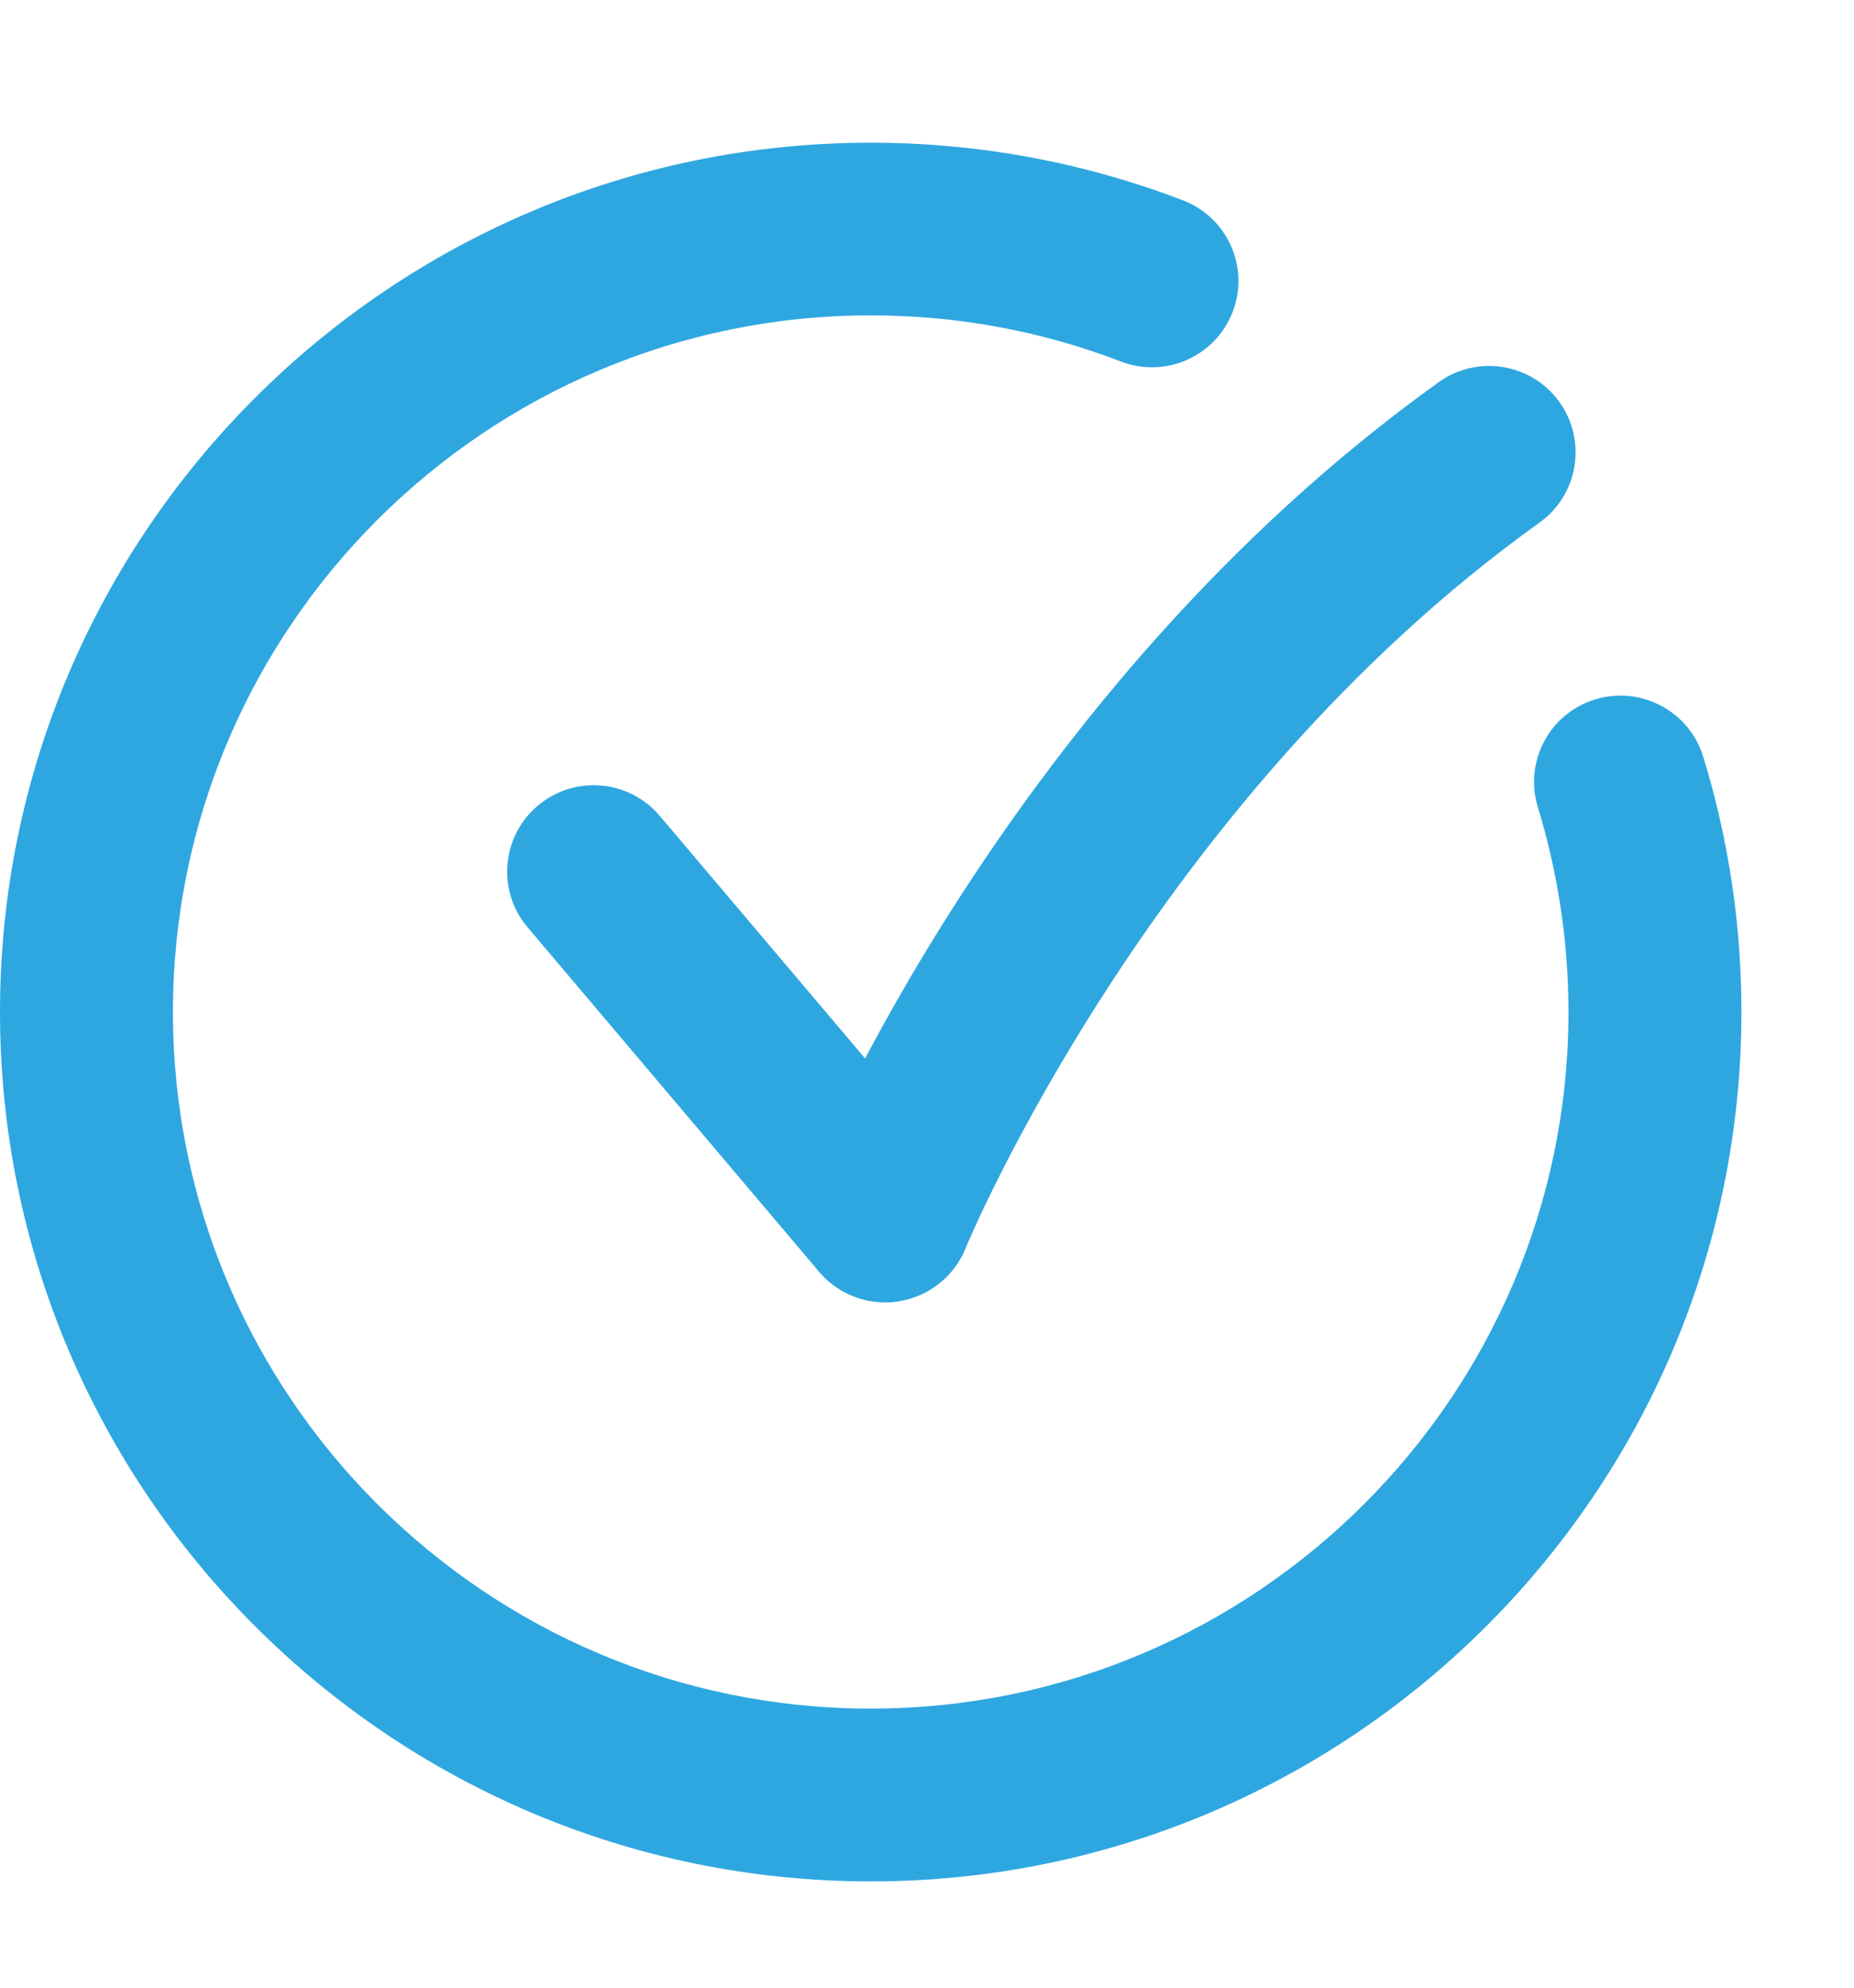
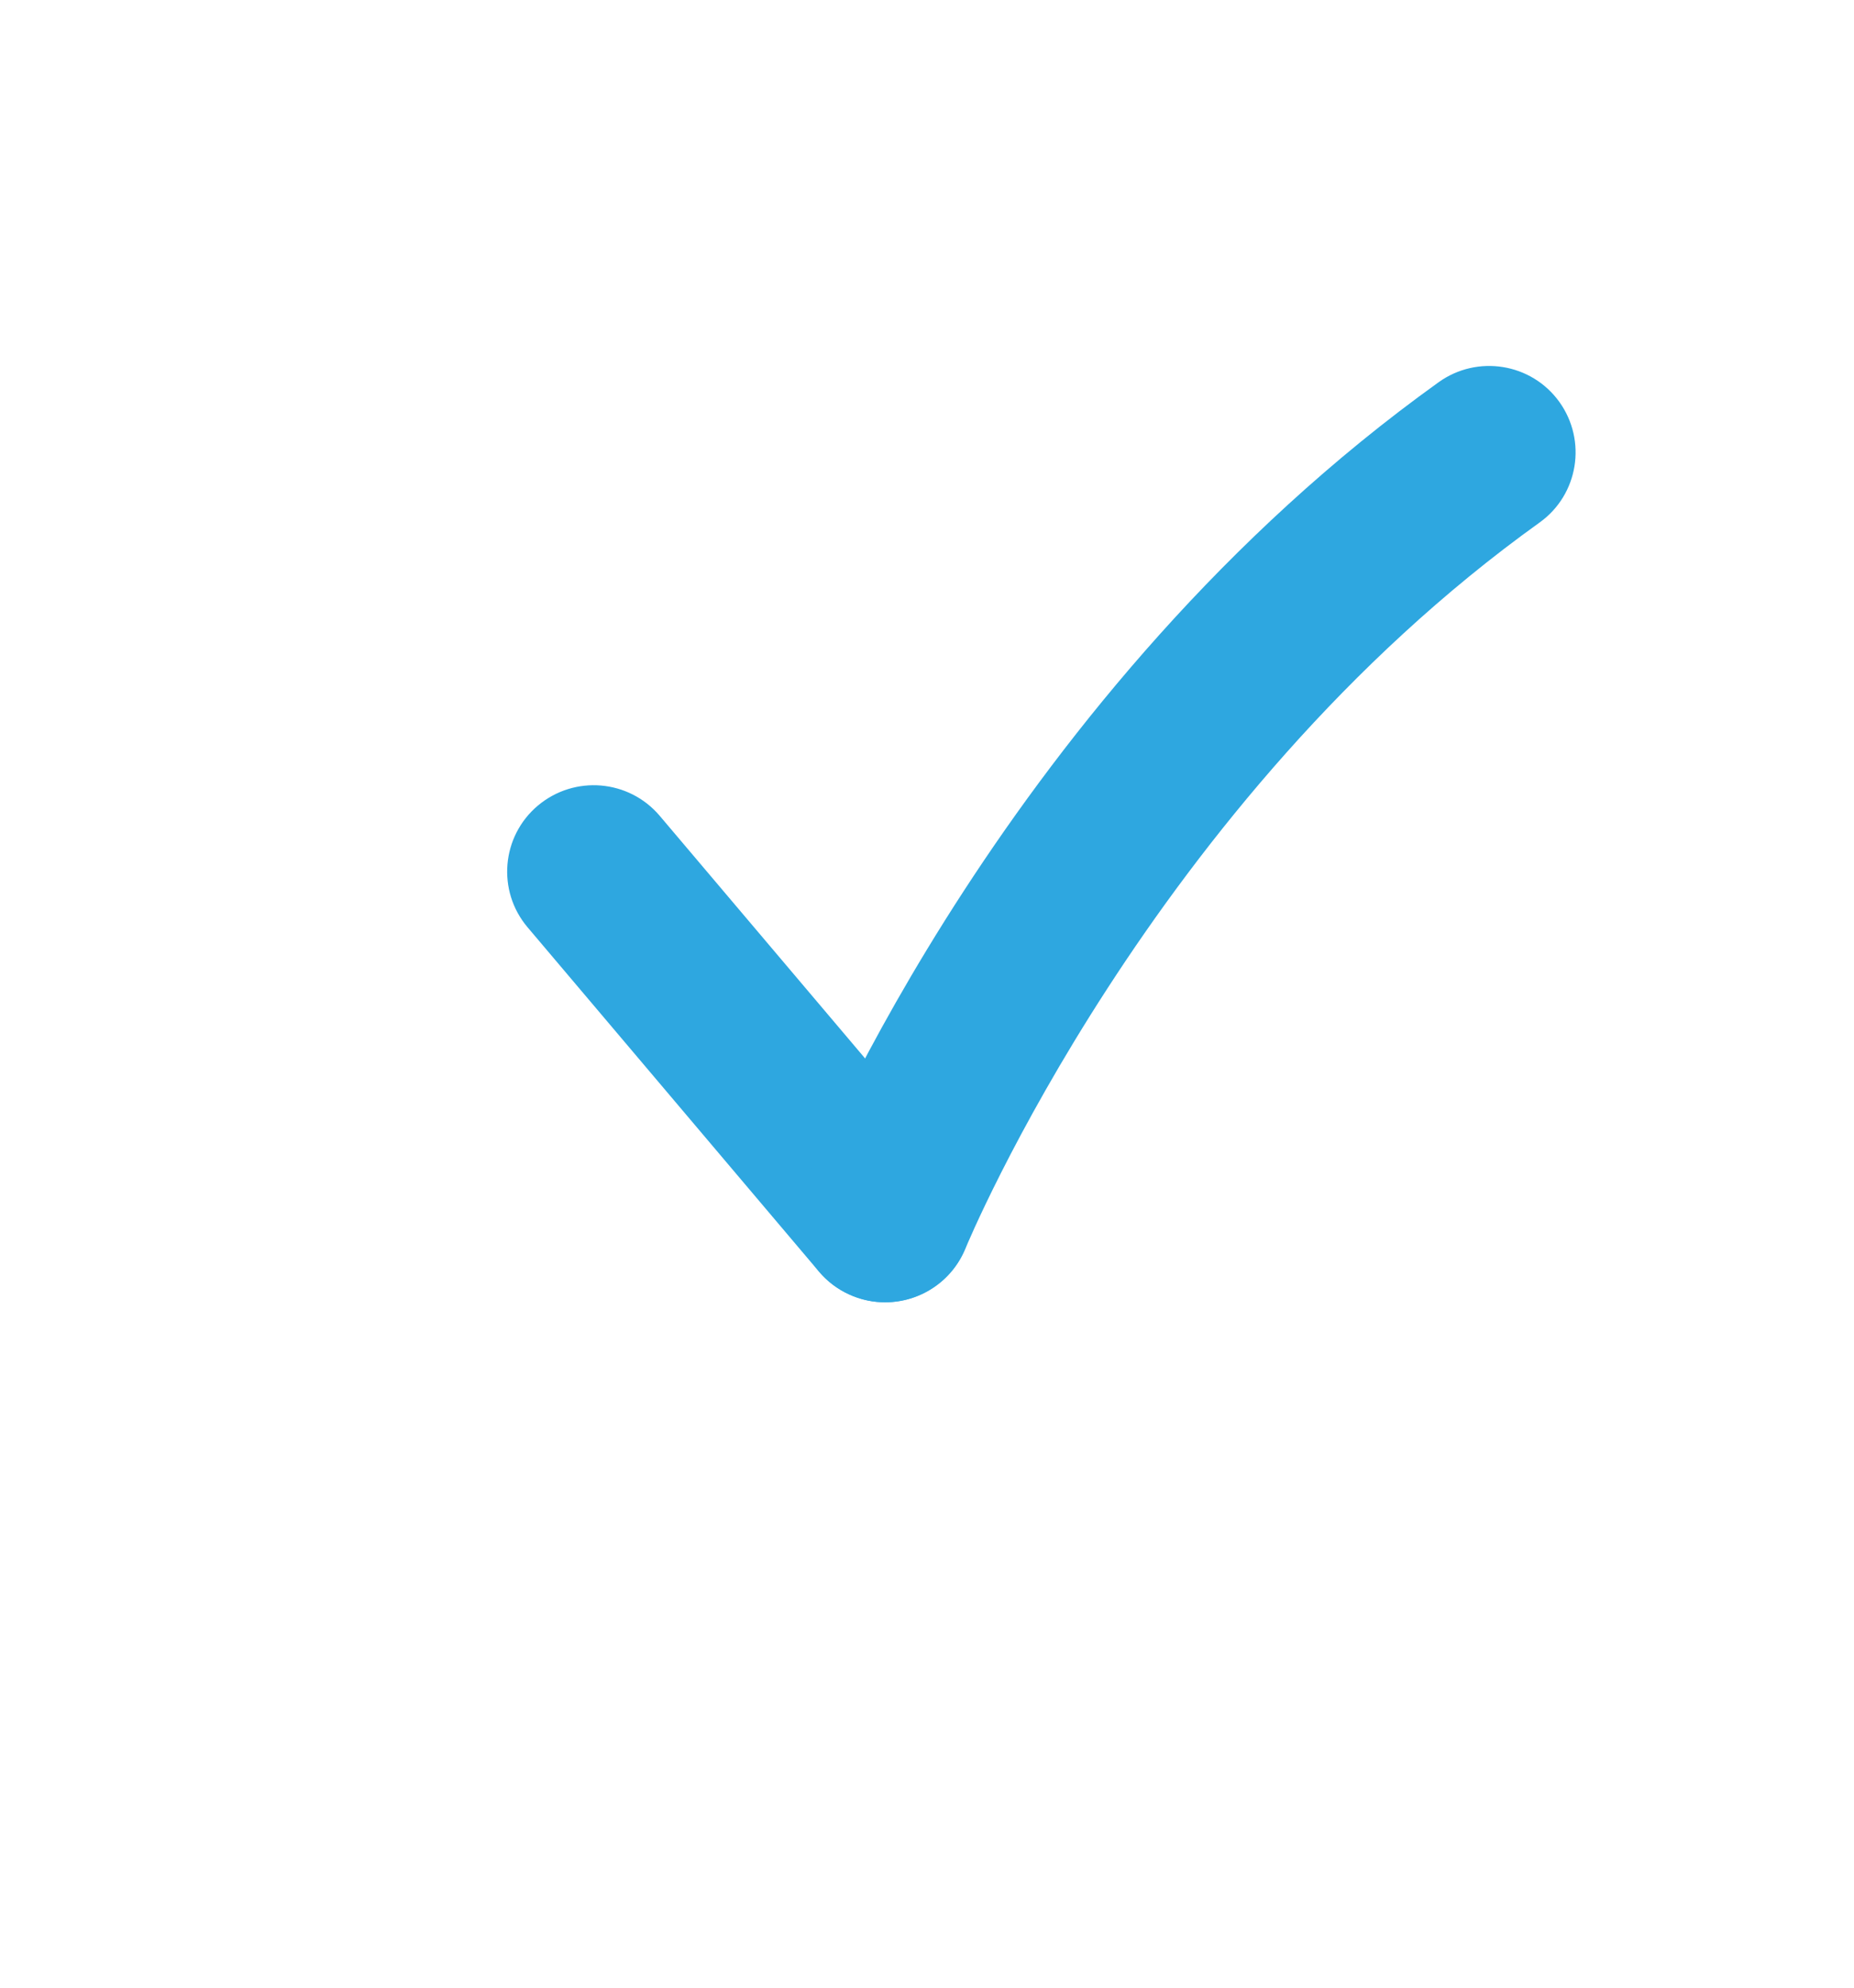
<svg xmlns="http://www.w3.org/2000/svg" width="14" height="15" viewBox="0 0 14 15" fill="none">
-   <path d="M6.575 14.198C2.95 14.198 0 11.255 0 7.637C0 4.02 2.949 1.077 6.575 1.077C7.387 1.077 8.181 1.224 8.933 1.512C9.269 1.641 9.438 2.018 9.308 2.354C9.178 2.69 8.8 2.858 8.464 2.728C7.862 2.497 7.227 2.38 6.575 2.38C3.67 2.38 1.306 4.738 1.306 7.637C1.306 10.536 3.67 12.894 6.575 12.894C9.48 12.894 11.844 10.535 11.844 7.637C11.844 7.111 11.765 6.591 11.613 6.092C11.507 5.748 11.7 5.384 12.045 5.278C12.389 5.173 12.756 5.366 12.861 5.71C13.053 6.332 13.15 6.981 13.15 7.637C13.149 11.255 10.2 14.198 6.575 14.198Z" fill="#2EA7E0" />
  <path d="M6.683 9.827C6.498 9.827 6.313 9.748 6.184 9.596L3.984 6.998C3.751 6.723 3.786 6.312 4.061 6.08C4.338 5.847 4.749 5.882 4.982 6.157L7.182 8.754C7.415 9.029 7.38 9.44 7.105 9.673C6.982 9.777 6.832 9.827 6.683 9.827Z" fill="#2EA7E0" />
  <path d="M6.684 9.828C6.602 9.828 6.519 9.813 6.439 9.78C6.105 9.645 5.944 9.265 6.079 8.932C6.141 8.782 7.617 5.211 10.864 2.884C11.156 2.675 11.564 2.74 11.775 3.033C11.985 3.326 11.919 3.733 11.626 3.943C8.694 6.043 7.303 9.389 7.29 9.423C7.186 9.675 6.942 9.828 6.684 9.828Z" fill="#2EA7E0" />
</svg>